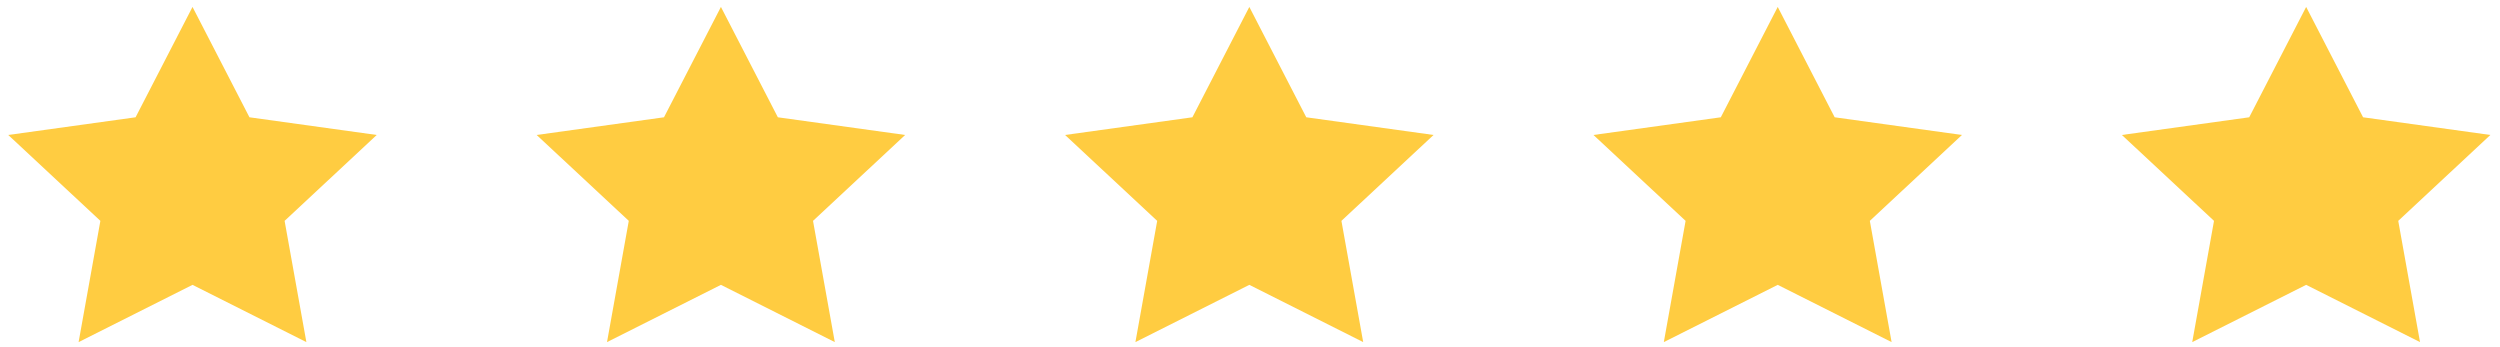
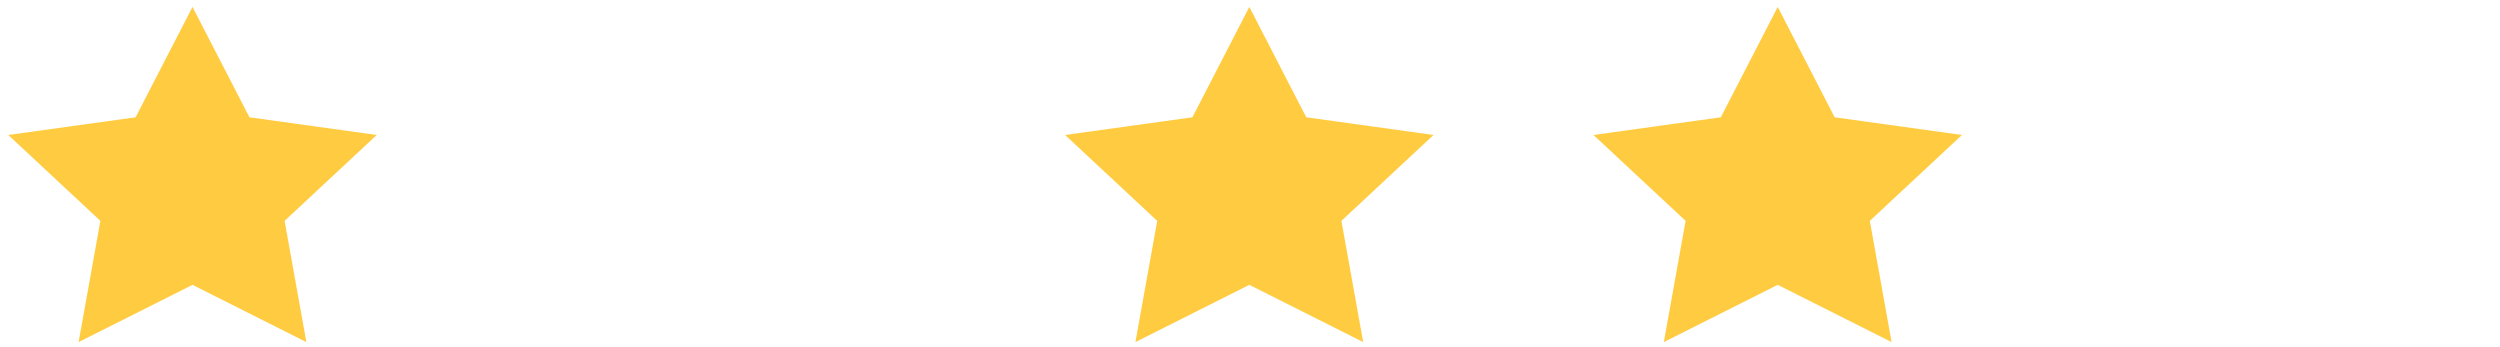
<svg xmlns="http://www.w3.org/2000/svg" width="245" height="34" viewBox="0 0 245 34" fill="none">
  <path d="M18.866 0.68L24.446 11.494L36.92 13.227L27.891 21.644L30.025 33.527L18.866 27.915L7.703 33.527L9.837 21.644L0.808 13.227L13.287 11.494L18.866 0.68Z" fill="#FFCC41" />
-   <path d="M70.651 0.679L76.23 11.494L88.705 13.227L79.675 21.644L81.81 33.526L70.651 27.915L59.487 33.526L61.621 21.644L52.592 13.227L65.071 11.494L70.651 0.679Z" fill="#FFCC41" />
  <path d="M122.434 0.679L128.014 11.494L140.488 13.227L131.459 21.644L133.593 33.526L122.434 27.915L111.271 33.526L113.405 21.644L104.376 13.227L116.855 11.494L122.434 0.679Z" fill="#FFCC41" />
  <path d="M174.218 0.679L179.798 11.494L192.272 13.227L183.243 21.644L185.377 33.526L174.218 27.915L163.054 33.526L165.189 21.644L156.159 13.227L168.639 11.494L174.218 0.679Z" fill="#FFCC41" />
-   <path d="M226.003 0.679L231.582 11.494L244.056 13.227L235.027 21.644L237.162 33.526L226.003 27.915L214.839 33.526L216.973 21.644L207.944 13.227L220.423 11.494L226.003 0.679Z" fill="#FFCC41" />
</svg>